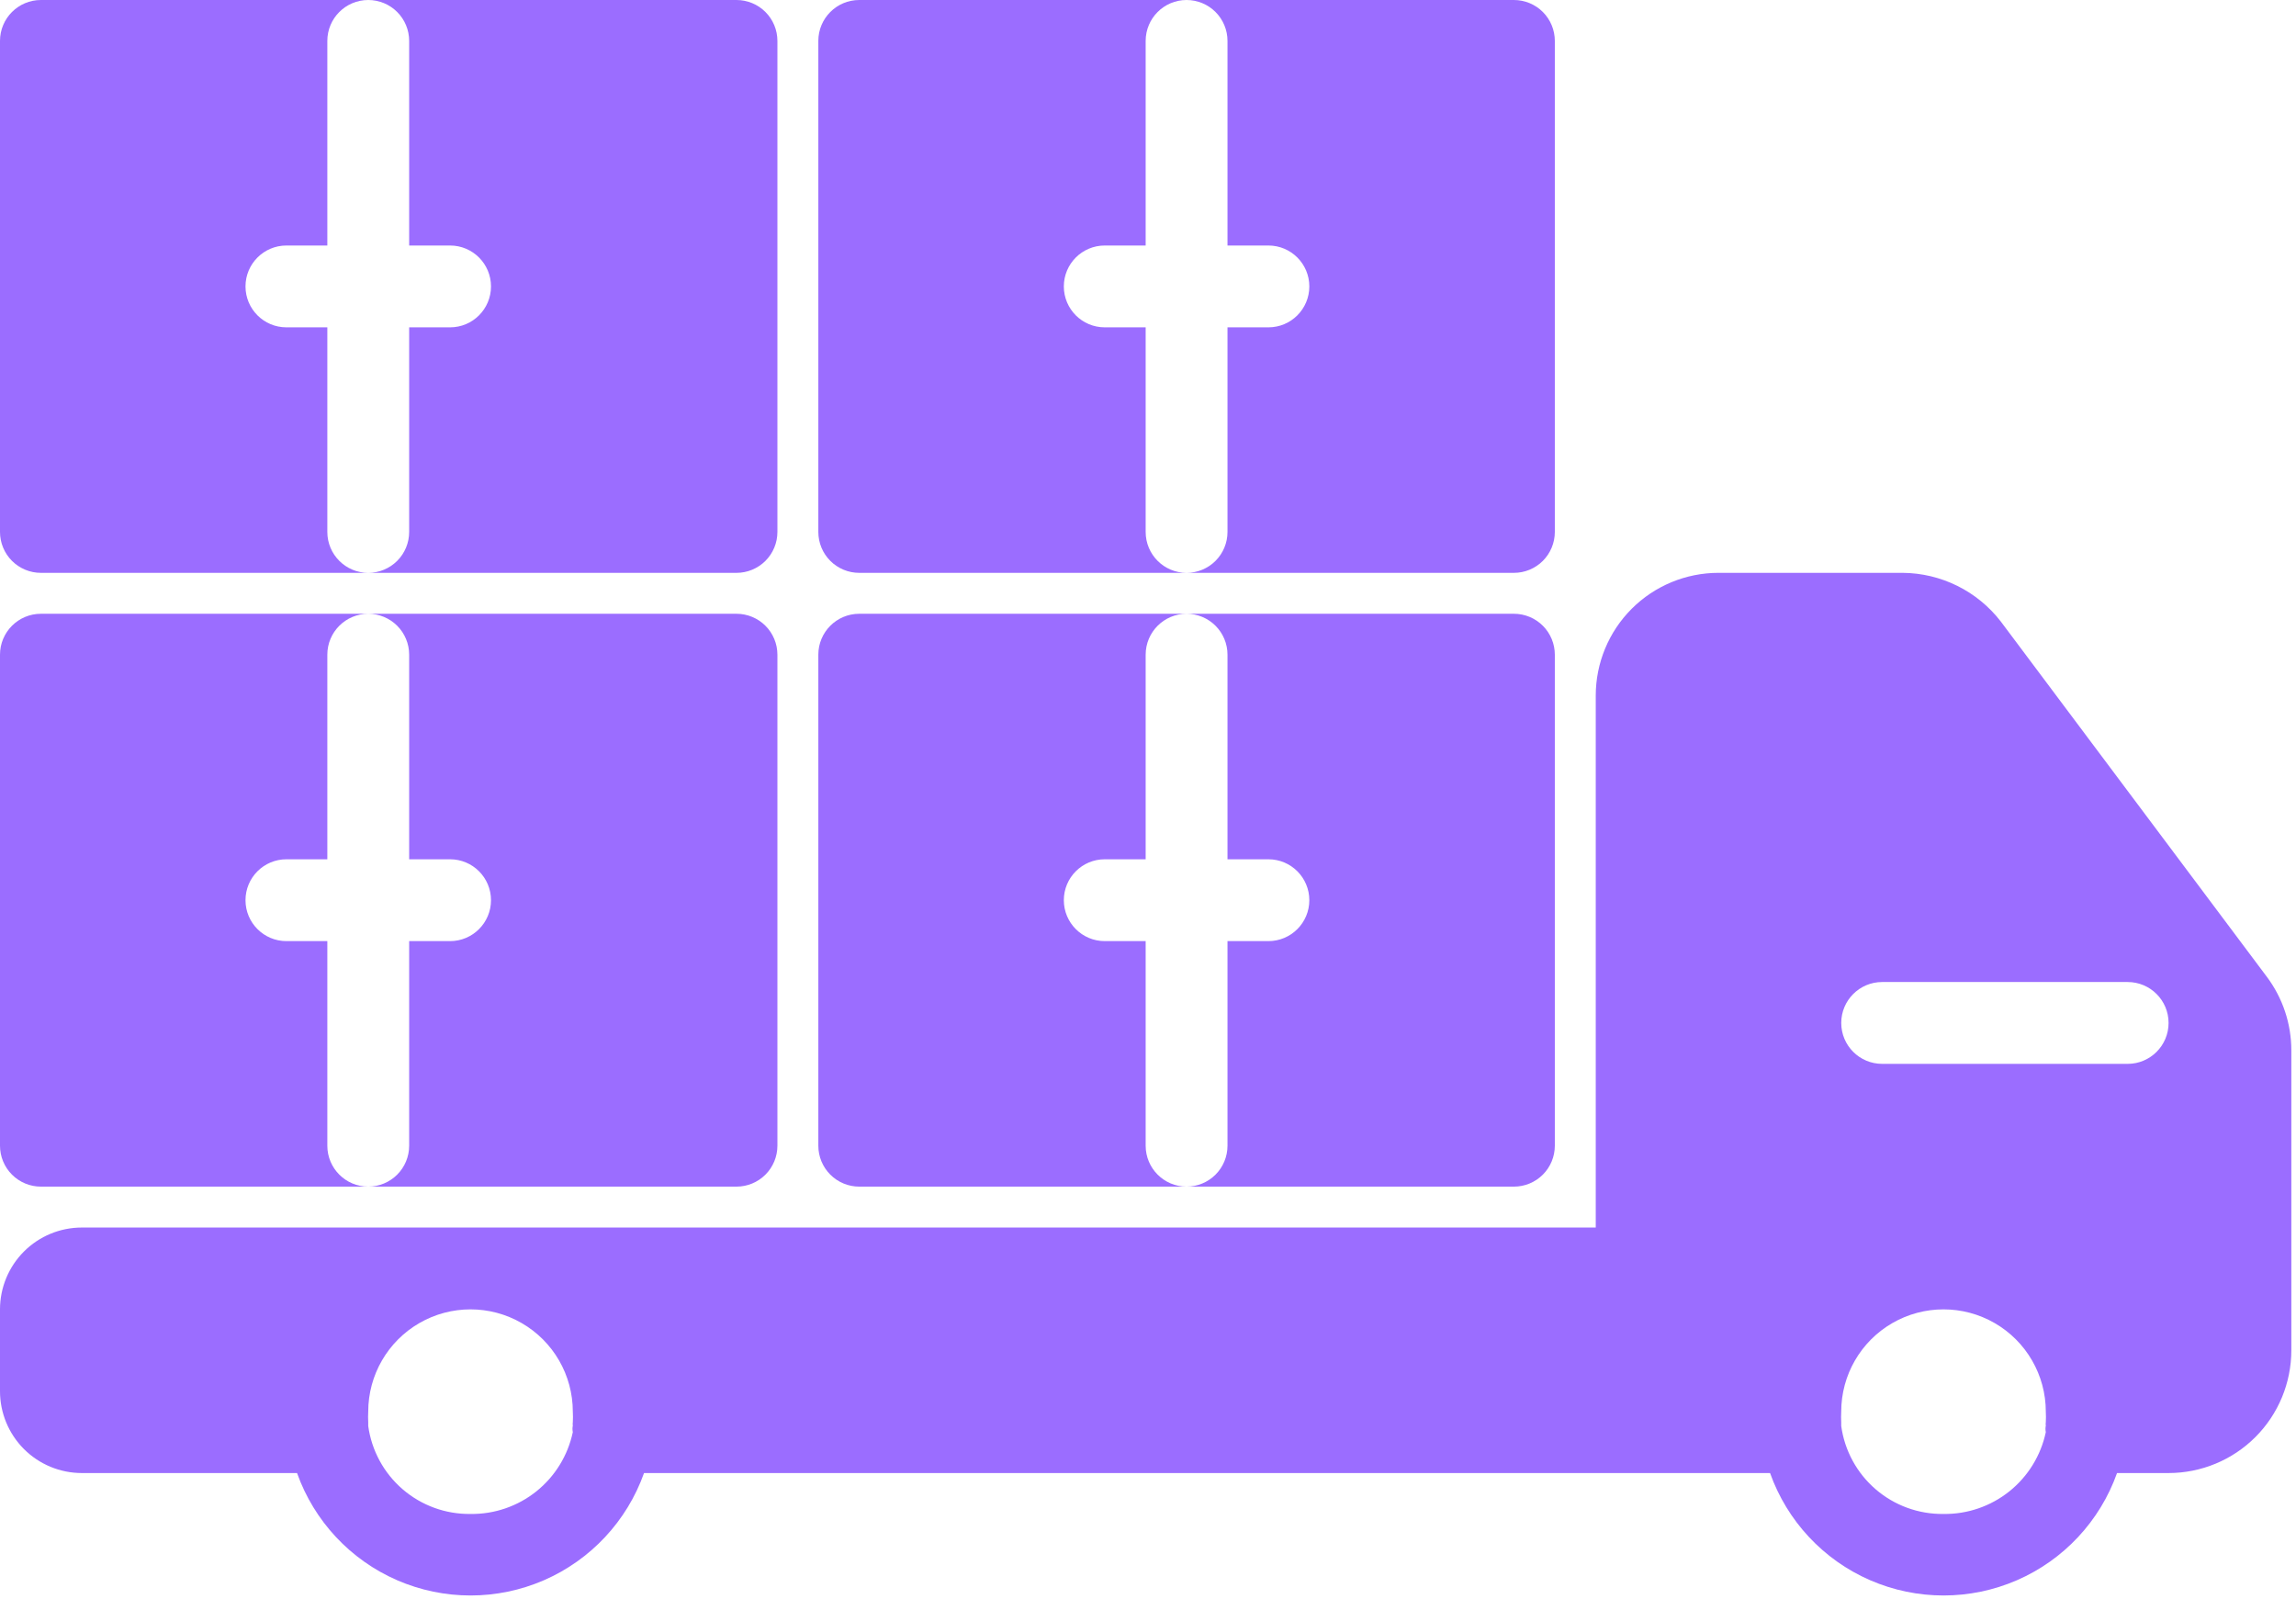
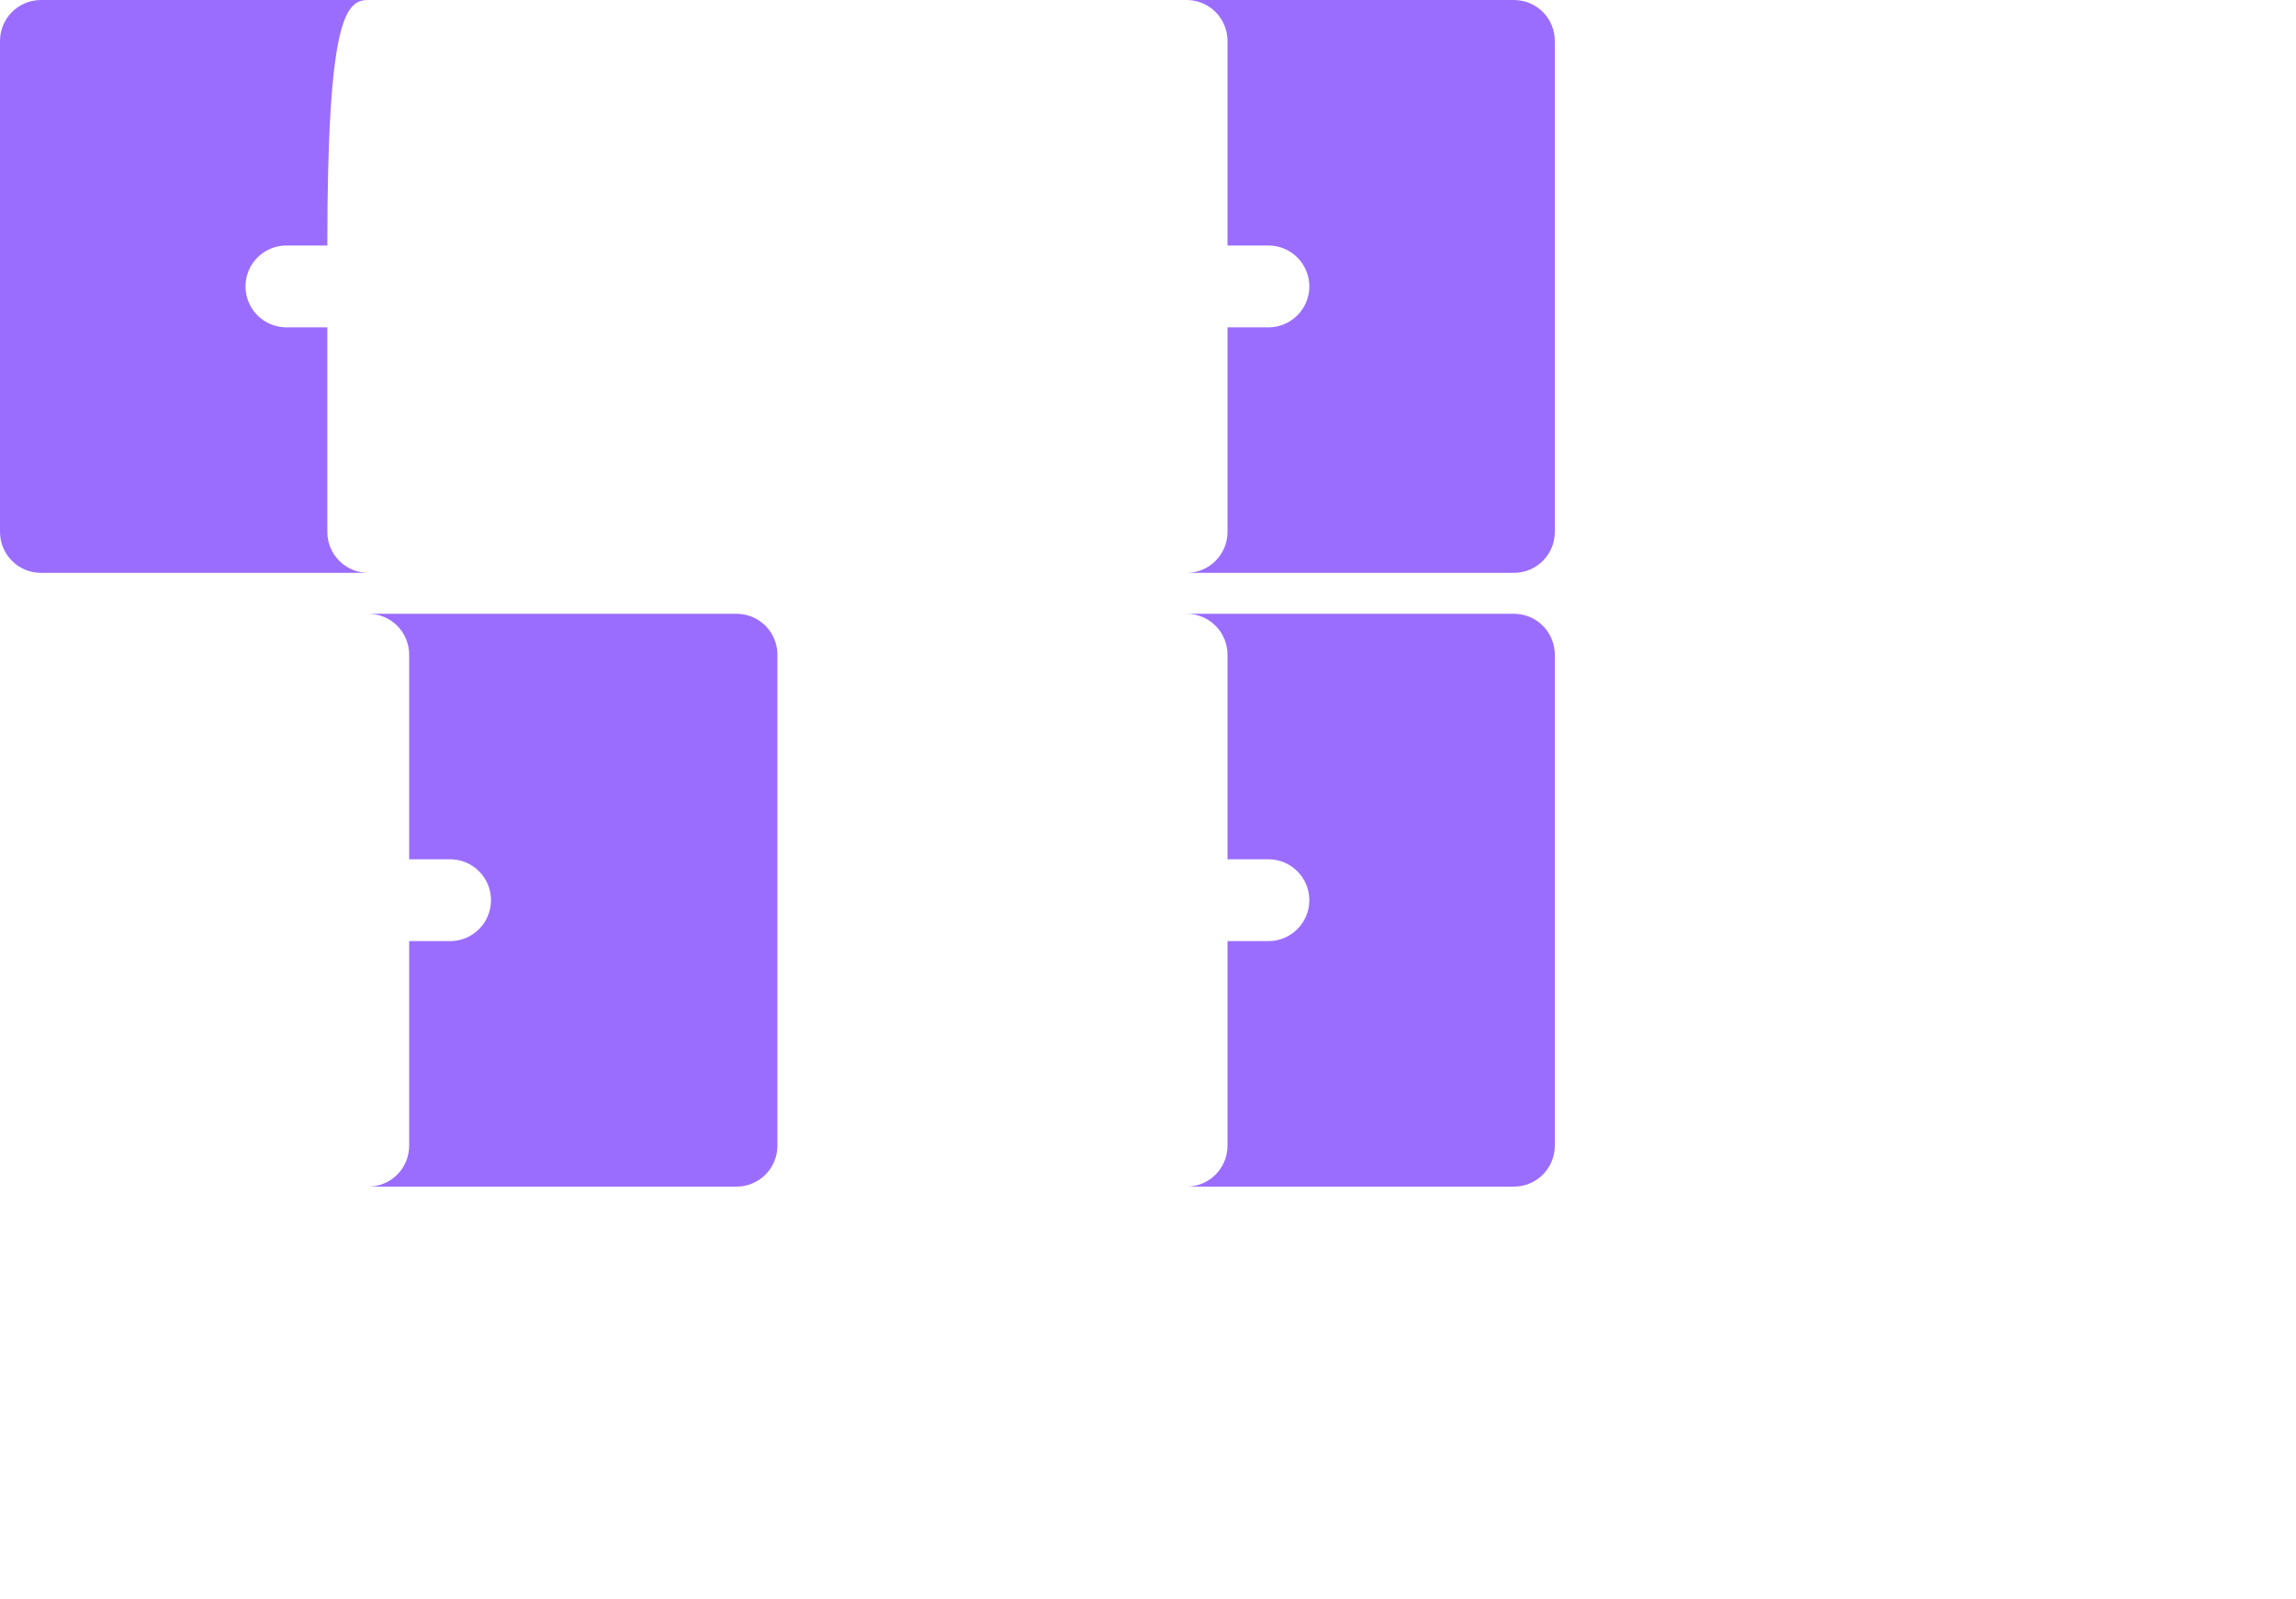
<svg xmlns="http://www.w3.org/2000/svg" width="100%" height="100%" viewBox="0 0 491 342" xml:space="preserve" style="fill-rule:evenodd;clip-rule:evenodd;stroke-linejoin:round;stroke-miterlimit:2;">
  <g transform="matrix(1,0,0,1,-105,-113.75)">
-     <path d="M589.75,322.61L532.875,246.661C527.848,240.145 520.102,236.306 511.875,236.247L472.5,236.247C465.539,236.247 458.859,239.013 453.938,243.935C449.017,248.856 446.251,255.537 446.251,262.497L446.251,376.247L122.5,376.247C117.86,376.247 113.407,378.09 110.125,381.372C106.844,384.653 105,389.106 105,393.747L105,411.247C105,415.887 106.844,420.34 110.125,423.622C113.407,426.903 117.86,428.747 122.5,428.747L168.523,428.747C172.18,439.024 179.933,447.325 189.938,451.673C199.946,456.016 211.305,456.016 221.313,451.673C231.317,447.325 239.071,439.025 242.726,428.747L483.527,428.747C487.183,439.024 494.937,447.325 504.941,451.673C514.948,456.016 526.308,456.016 536.315,451.673C546.319,447.325 554.074,439.025 557.729,428.747L568.752,428.747C575.713,428.747 582.393,425.981 587.314,421.059C592.236,416.137 595.002,409.457 595.002,402.497L595.002,338.36C595.002,332.68 593.158,327.153 589.752,322.61L589.75,322.61ZM560,341.247L507.5,341.247C502.668,341.247 498.75,337.329 498.75,332.497C498.75,327.665 502.668,323.747 507.5,323.747L560,323.747C564.832,323.747 568.75,327.665 568.75,332.497C568.75,337.329 564.832,341.247 560,341.247ZM205.62,437.497C200.308,437.567 195.151,435.696 191.124,432.231C187.093,428.767 184.472,423.95 183.745,418.684L183.745,417.895C183.702,417.138 183.702,416.38 183.745,415.622C183.745,407.806 187.913,400.587 194.683,396.677C201.453,392.771 209.788,392.771 216.558,396.677C223.328,400.587 227.496,407.806 227.496,415.622C227.539,416.38 227.539,417.138 227.496,417.895C227.453,418.13 227.453,418.364 227.496,418.598C227.398,419.059 227.398,419.536 227.496,419.997C226.441,424.997 223.684,429.473 219.695,432.669C215.703,435.86 210.73,437.567 205.621,437.497L205.62,437.497ZM520.62,437.497C515.308,437.567 510.151,435.696 506.124,432.231C502.093,428.767 499.472,423.95 498.745,418.684L498.745,417.895C498.702,417.138 498.702,416.38 498.745,415.622C498.745,407.806 502.913,400.587 509.683,396.677C516.453,392.771 524.788,392.771 531.558,396.677C538.328,400.587 542.496,407.806 542.496,415.622C542.539,416.38 542.539,417.138 542.496,417.895C542.453,418.13 542.453,418.364 542.496,418.598C542.398,419.059 542.398,419.536 542.496,419.997C541.441,424.997 538.684,429.473 534.695,432.669C530.703,435.86 525.731,437.567 520.621,437.497L520.62,437.497Z" style="fill:rgb(155,109,255);fill-rule:nonzero;" />
-   </g>
+     </g>
  <g transform="matrix(1,0,0,1,-105,-113.75)">
-     <path d="M113.75,367.5L183.75,367.5C178.918,367.5 175,363.582 175,358.75L175,315L166.25,315C161.418,315 157.5,311.082 157.5,306.25C157.5,301.418 161.418,297.5 166.25,297.5L175,297.5L175,253.75C175,248.918 178.918,245 183.75,245L113.75,245C108.918,245 105,248.918 105,253.75L105,358.75C105,361.07 105.922,363.297 107.563,364.938C109.203,366.578 111.43,367.5 113.75,367.5Z" style="fill:rgb(155,109,255);fill-rule:nonzero;" />
-   </g>
+     </g>
  <g transform="matrix(1,0,0,1,-105,-113.75)">
    <path d="M192.5,253.75L192.5,297.5L201.25,297.5C206.082,297.5 210,301.418 210,306.25C210,311.082 206.082,315 201.25,315L192.5,315L192.5,358.75C192.5,361.07 191.578,363.297 189.938,364.938C188.297,366.578 186.07,367.5 183.75,367.5L262.5,367.5C264.82,367.5 267.047,366.578 268.688,364.938C270.328,363.297 271.25,361.07 271.25,358.75L271.25,253.75C271.25,251.43 270.328,249.203 268.688,247.563C267.047,245.922 264.82,245 262.5,245L183.75,245C186.07,245 188.297,245.922 189.938,247.563C191.578,249.203 192.5,251.43 192.5,253.75Z" style="fill:rgb(155,109,255);fill-rule:nonzero;" />
  </g>
  <g transform="matrix(1,0,0,1,-105,-113.75)">
    <path d="M367.5,253.75L367.5,297.5L376.25,297.5C381.082,297.5 385,301.418 385,306.25C385,311.082 381.082,315 376.25,315L367.5,315L367.5,358.75C367.5,361.07 366.578,363.297 364.938,364.938C363.297,366.578 361.07,367.5 358.75,367.5L428.75,367.5C431.07,367.5 433.297,366.578 434.938,364.938C436.578,363.297 437.5,361.07 437.5,358.75L437.5,253.75C437.5,251.43 436.578,249.203 434.938,247.563C433.297,245.922 431.07,245 428.75,245L358.75,245C361.07,245 363.297,245.922 364.938,247.563C366.578,249.203 367.5,251.43 367.5,253.75Z" style="fill:rgb(155,109,255);fill-rule:nonzero;" />
  </g>
  <g transform="matrix(1,0,0,1,-105,-113.75)">
-     <path d="M288.75,367.5L358.75,367.5C353.918,367.5 350,363.582 350,358.75L350,315L341.25,315C336.418,315 332.5,311.082 332.5,306.25C332.5,301.418 336.418,297.5 341.25,297.5L350,297.5L350,253.75C350,248.918 353.918,245 358.75,245L288.75,245C283.918,245 280,248.918 280,253.75L280,358.75C280,361.07 280.922,363.297 282.563,364.938C284.203,366.578 286.43,367.5 288.75,367.5Z" style="fill:rgb(155,109,255);fill-rule:nonzero;" />
+     </g>
+   <g transform="matrix(1,0,0,1,-105,-113.75)">
+     <path d="M113.75,236.25L183.75,236.25C178.918,236.25 175,232.332 175,227.5L175,183.75L166.25,183.75C161.418,183.75 157.5,179.832 157.5,175C157.5,170.168 161.418,166.25 166.25,166.25L175,166.25C175,117.668 178.918,113.75 183.75,113.75L113.75,113.75C108.918,113.75 105,117.668 105,122.5L105,227.5C105,229.82 105.922,232.047 107.563,233.688C109.203,235.328 111.43,236.25 113.75,236.25Z" style="fill:rgb(155,109,255);fill-rule:nonzero;" />
  </g>
  <g transform="matrix(1,0,0,1,-105,-113.75)">
-     <path d="M113.75,236.25L183.75,236.25C178.918,236.25 175,232.332 175,227.5L175,183.75L166.25,183.75C161.418,183.75 157.5,179.832 157.5,175C157.5,170.168 161.418,166.25 166.25,166.25L175,166.25L175,122.5C175,117.668 178.918,113.75 183.75,113.75L113.75,113.75C108.918,113.75 105,117.668 105,122.5L105,227.5C105,229.82 105.922,232.047 107.563,233.688C109.203,235.328 111.43,236.25 113.75,236.25Z" style="fill:rgb(155,109,255);fill-rule:nonzero;" />
-   </g>
+     </g>
  <g transform="matrix(1,0,0,1,-105,-113.75)">
-     <path d="M192.5,122.5L192.5,166.25L201.25,166.25C206.082,166.25 210,170.168 210,175C210,179.832 206.082,183.75 201.25,183.75L192.5,183.75L192.5,227.5C192.5,229.82 191.578,232.047 189.938,233.688C188.297,235.328 186.07,236.25 183.75,236.25L262.5,236.25C264.82,236.25 267.047,235.328 268.688,233.688C270.328,232.047 271.25,229.82 271.25,227.5L271.25,122.5C271.25,120.18 270.328,117.953 268.688,116.313C267.047,114.672 264.82,113.75 262.5,113.75L183.75,113.75C186.07,113.75 188.297,114.672 189.938,116.313C191.578,117.953 192.5,120.18 192.5,122.5Z" style="fill:rgb(155,109,255);fill-rule:nonzero;" />
-   </g>
-   <g transform="matrix(1,0,0,1,-105,-113.75)">
-     <path d="M288.75,236.25L358.75,236.25C353.918,236.25 350,232.332 350,227.5L350,183.75L341.25,183.75C336.418,183.75 332.5,179.832 332.5,175C332.5,170.168 336.418,166.25 341.25,166.25L350,166.25L350,122.5C350,117.668 353.918,113.75 358.75,113.75L288.75,113.75C283.918,113.75 280,117.668 280,122.5L280,227.5C280,229.82 280.922,232.047 282.563,233.688C284.203,235.328 286.43,236.25 288.75,236.25Z" style="fill:rgb(155,109,255);fill-rule:nonzero;" />
-   </g>
+     </g>
  <g transform="matrix(1,0,0,1,-105,-113.75)">
    <path d="M367.5,122.5L367.5,166.25L376.25,166.25C381.082,166.25 385,170.168 385,175C385,179.832 381.082,183.75 376.25,183.75L367.5,183.75L367.5,227.5C367.5,229.82 366.578,232.047 364.938,233.688C363.297,235.328 361.07,236.25 358.75,236.25L428.75,236.25C431.07,236.25 433.297,235.328 434.938,233.688C436.578,232.047 437.5,229.82 437.5,227.5L437.5,122.5C437.5,120.18 436.578,117.953 434.938,116.313C433.297,114.672 431.07,113.75 428.75,113.75L358.75,113.75C361.07,113.75 363.297,114.672 364.938,116.313C366.578,117.953 367.5,120.18 367.5,122.5Z" style="fill:rgb(155,109,255);fill-rule:nonzero;" />
  </g>
</svg>